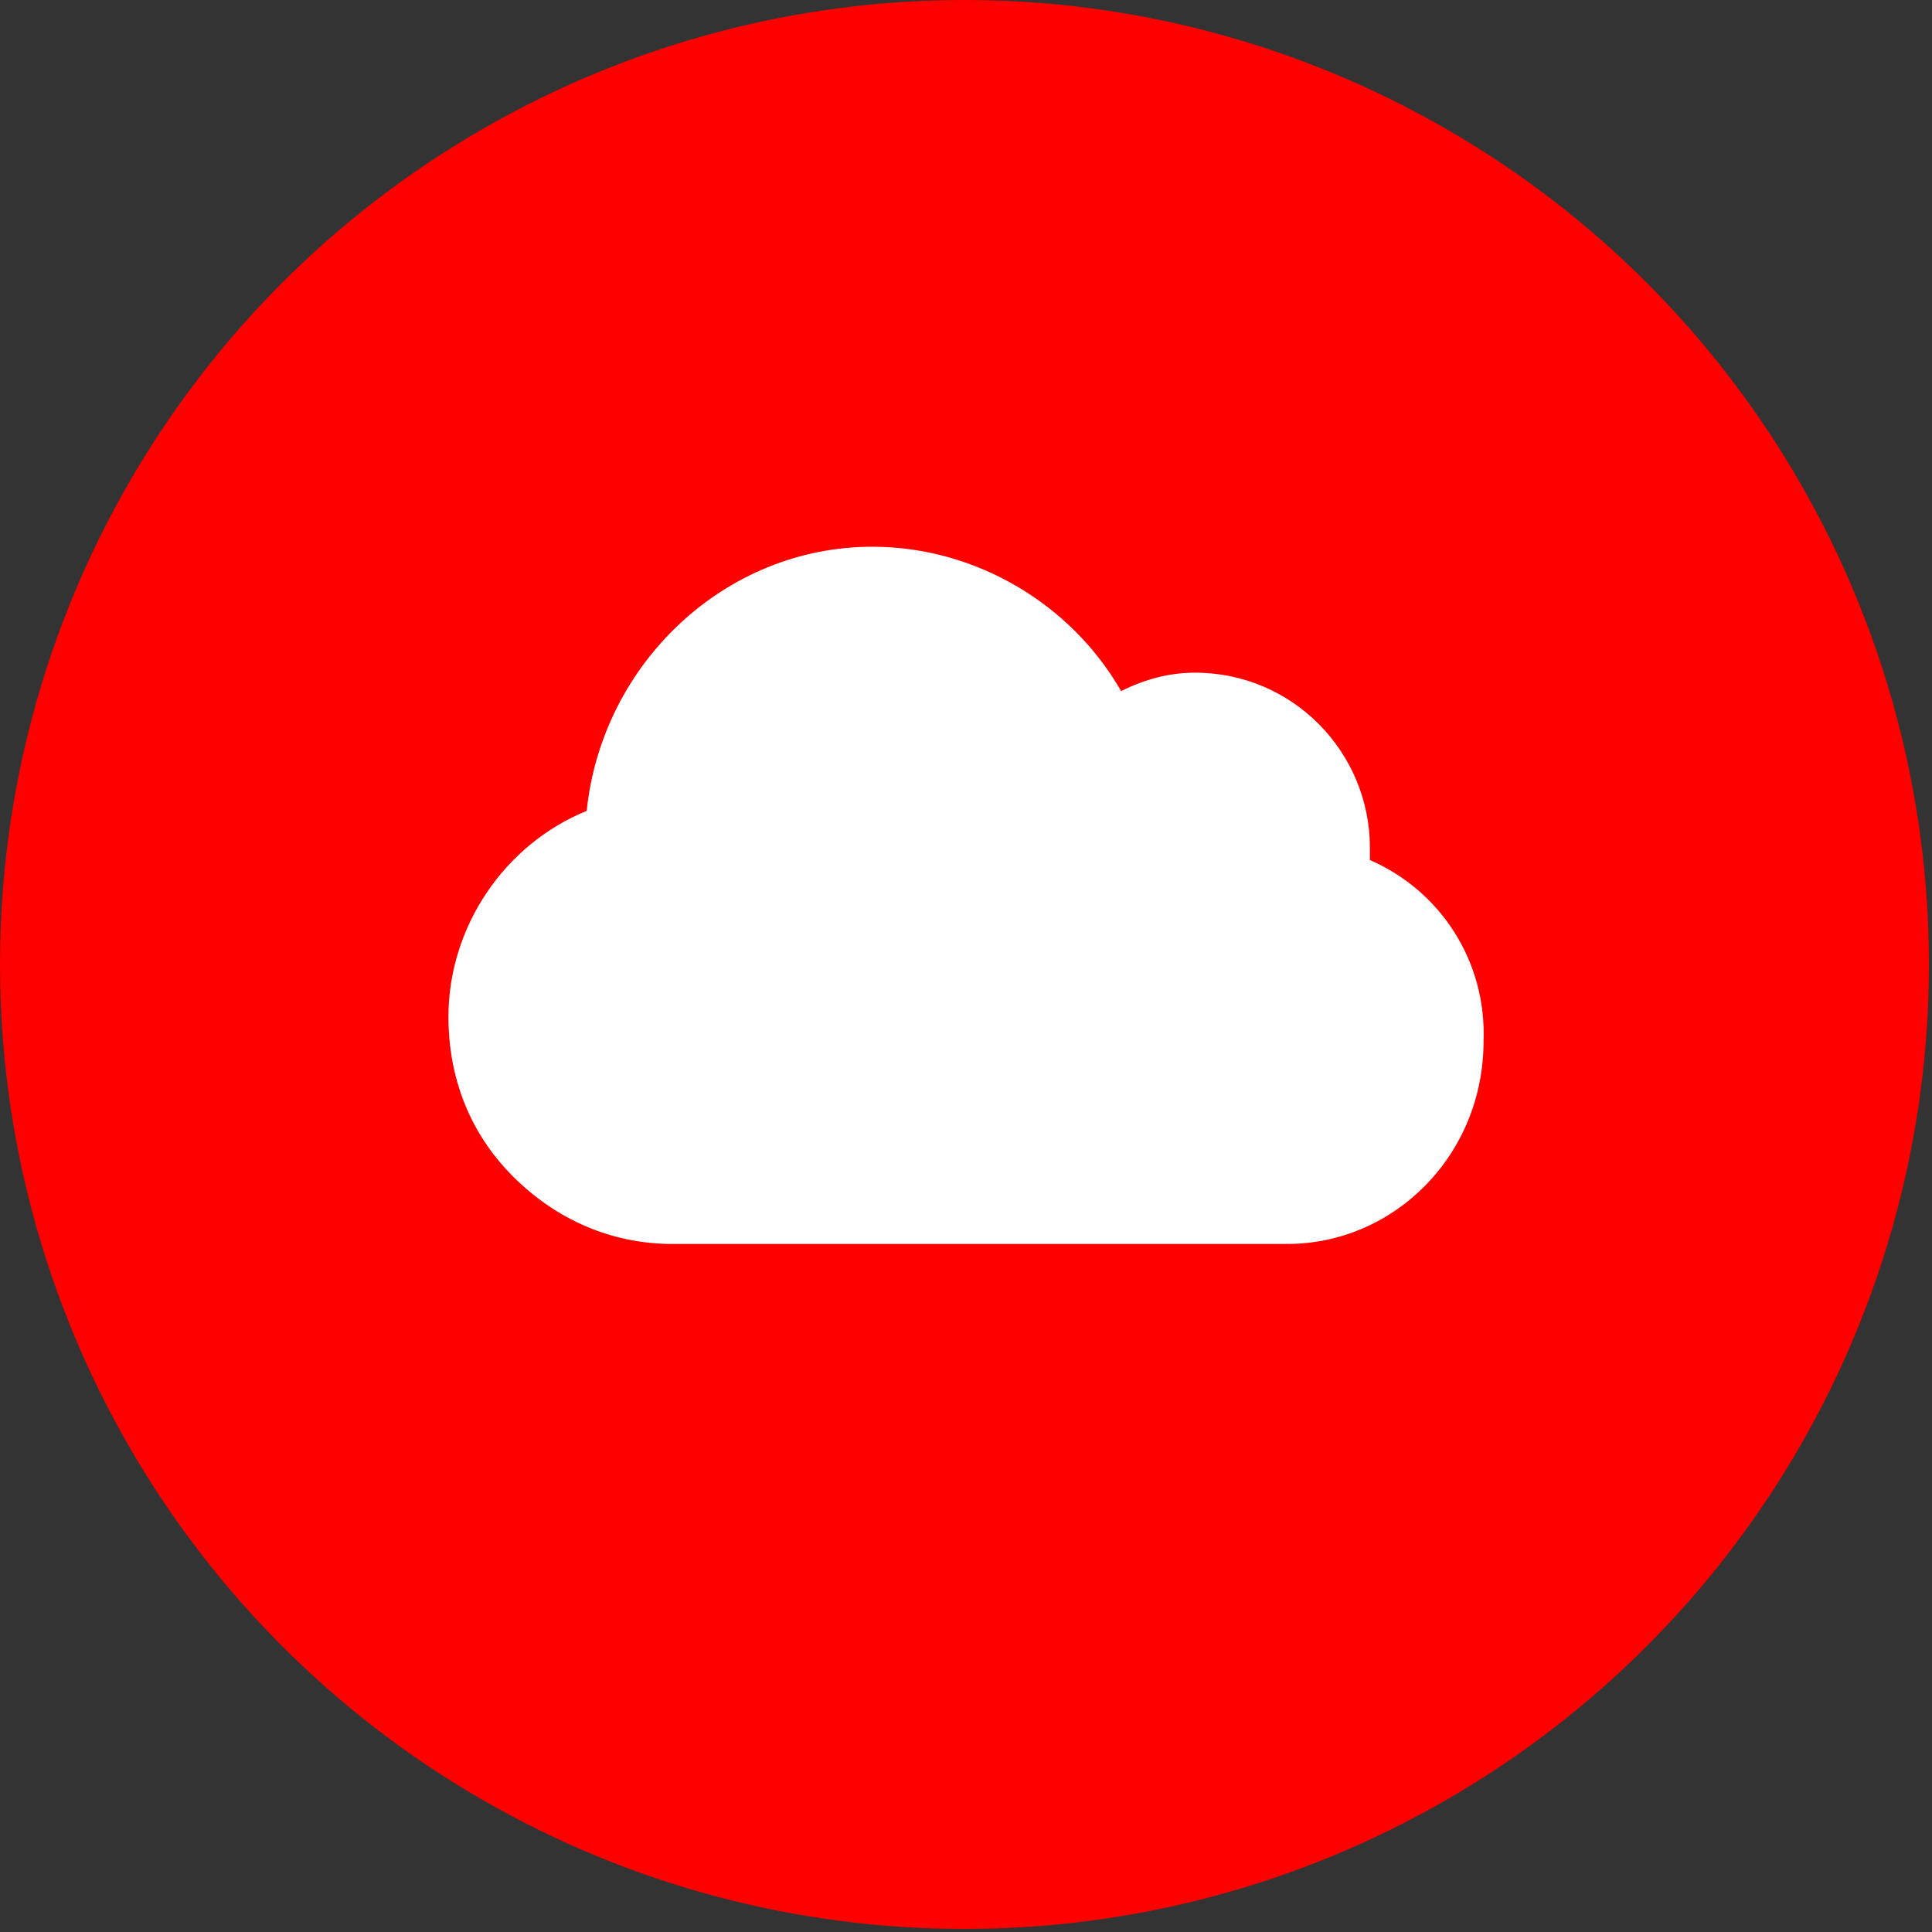
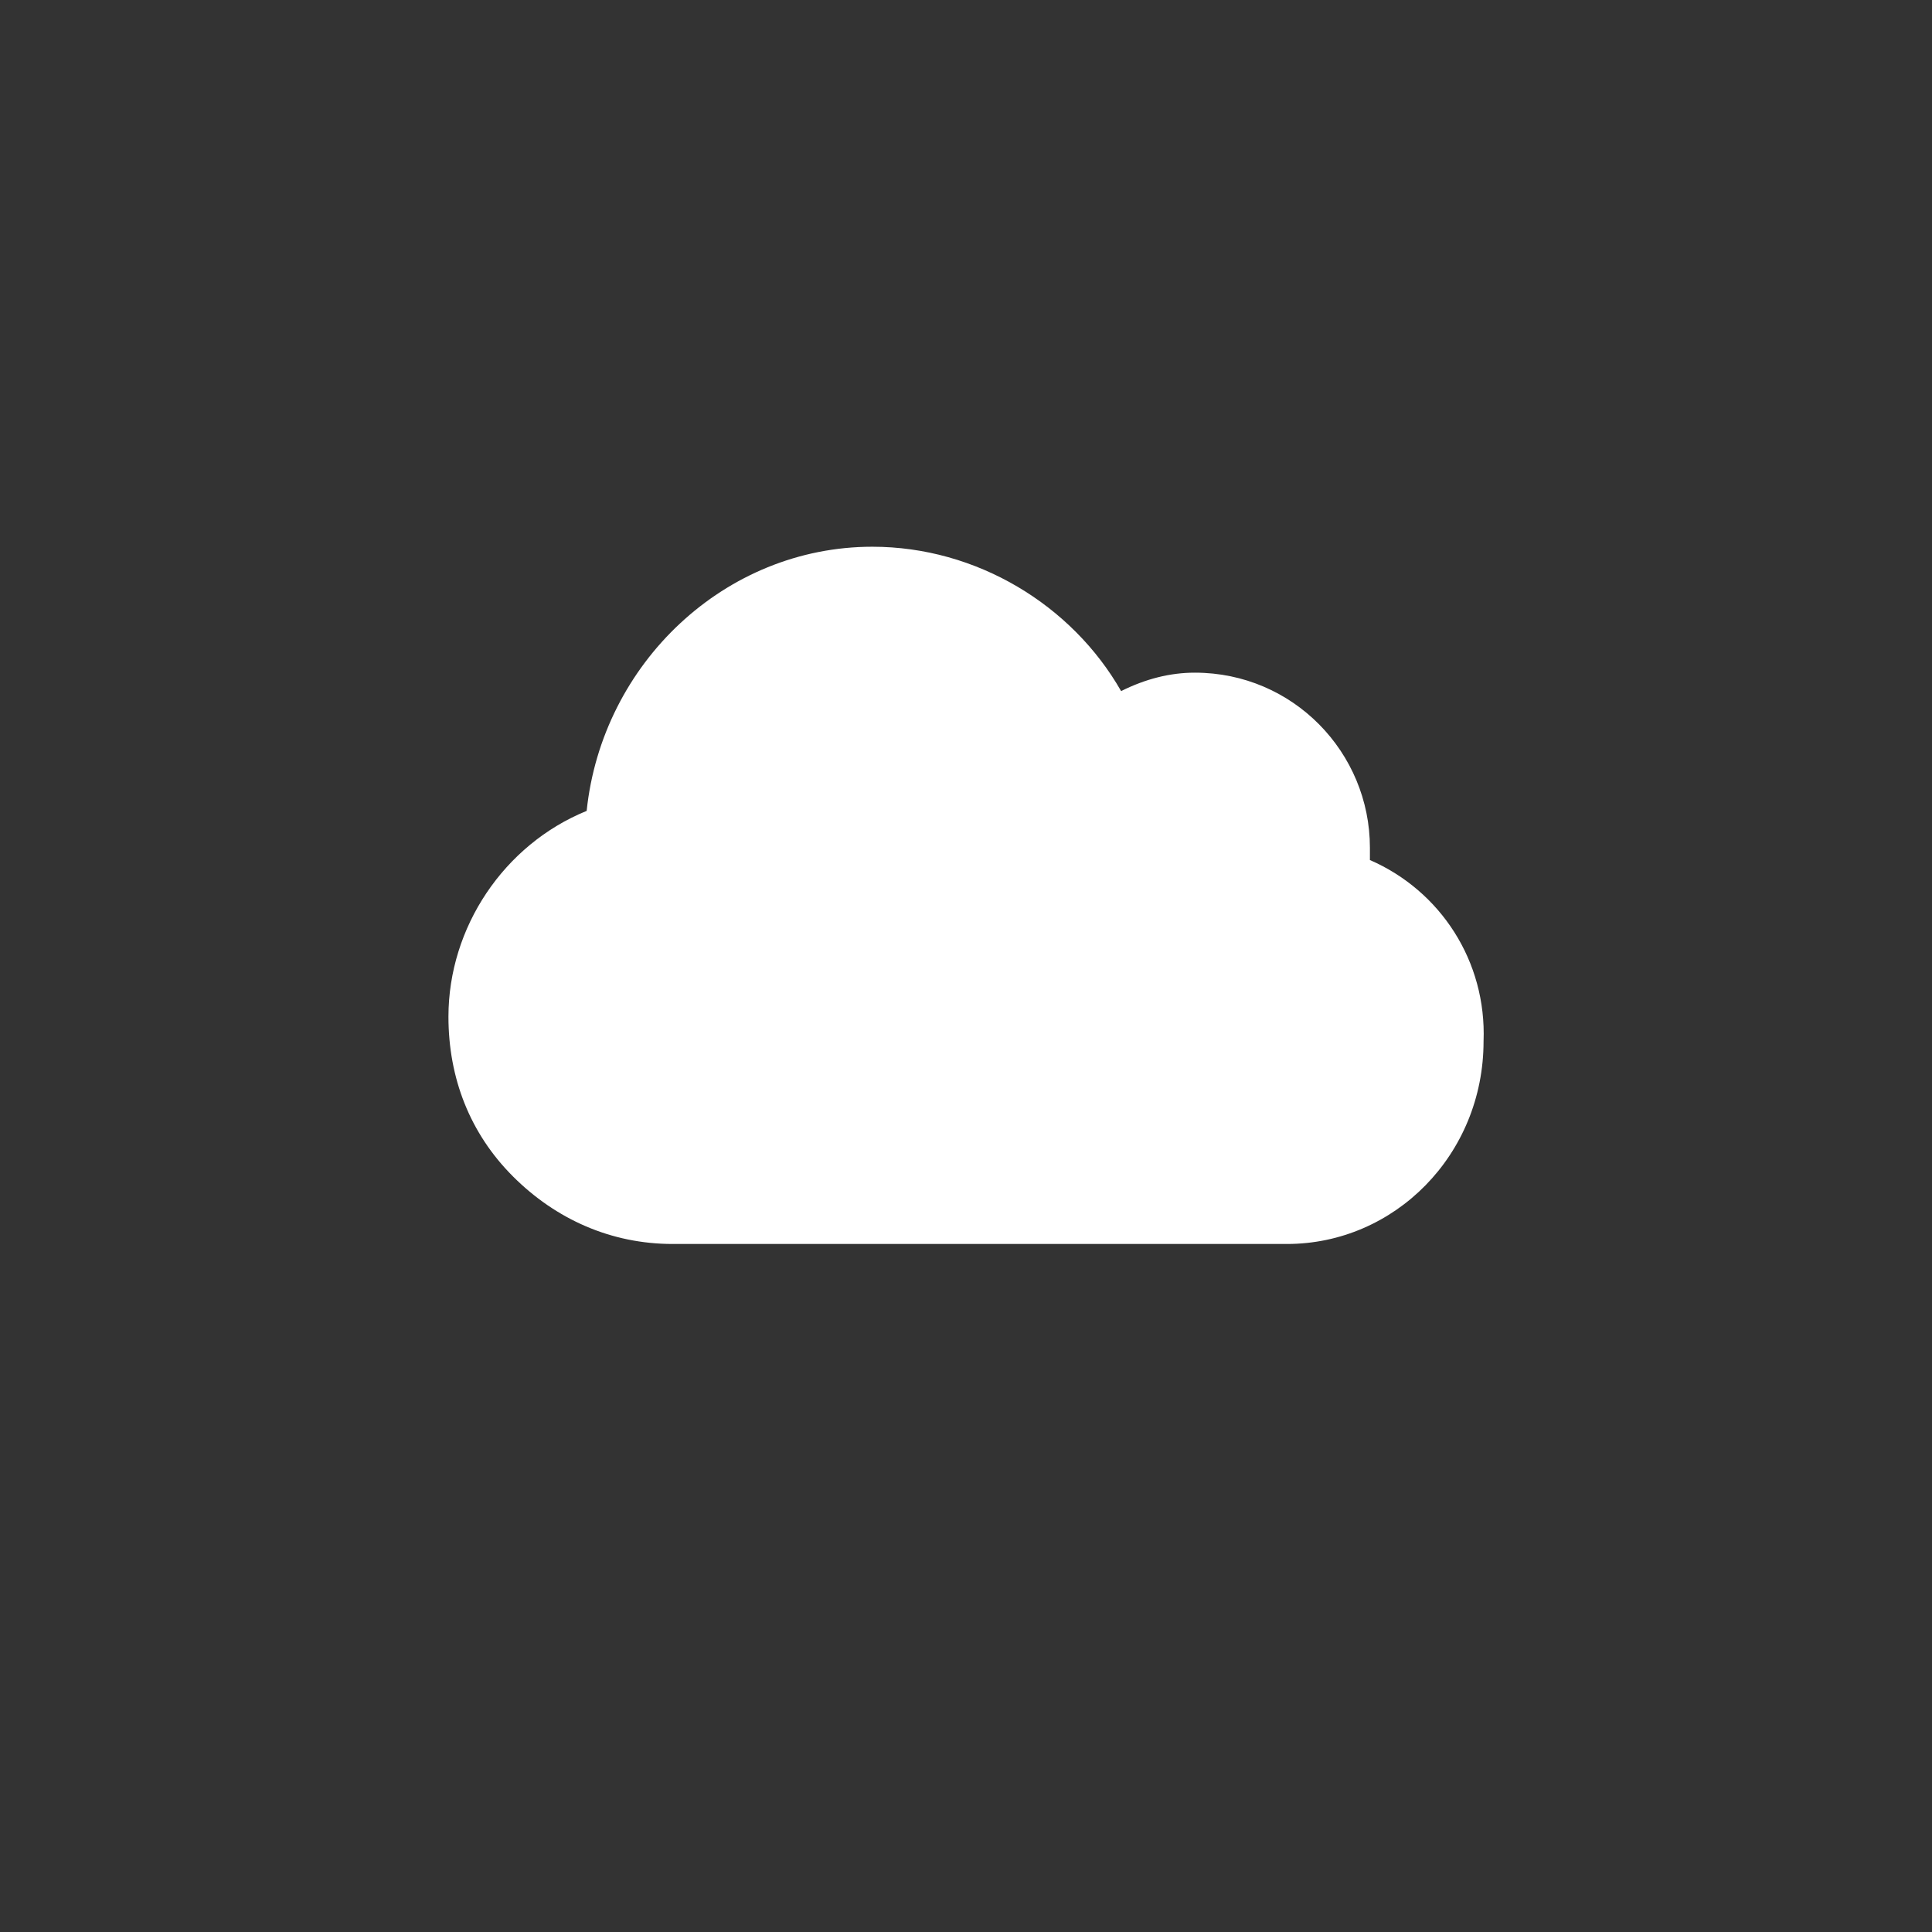
<svg xmlns="http://www.w3.org/2000/svg" x="0px" y="0px" viewBox="0 0 62.9 62.9" style="enable-background:new 0 0 62.9 62.9;" xml:space="preserve">
  <rect x="0" y="0" width="62.9" height="62.9" fill="#333333" stroke="none" />
  <style type="text/css"> .st0{display:none;} .st1{display:inline;opacity:0.5;} .st2{display:inline;fill:none;stroke:#1E1E1C;stroke-width:0.25;stroke-miterlimit:10;} .st3{fill:none;stroke:#1D1D1B;stroke-width:0.25;stroke-miterlimit:10;} .st4{fill:#FFFFFF;stroke:#1E1E1C;stroke-width:0.5;stroke-miterlimit:10;} .st5{fill-rule:evenodd;clip-rule:evenodd;fill:#FFFFFF;stroke:#1E1E1C;stroke-width:0.25;stroke-miterlimit:10;} .st6{fill:none;stroke:#1E1E1C;stroke-width:0.25;stroke-miterlimit:10;} .st7{fill:#FFFFFF;stroke:#1E1E1C;stroke-width:0.25;stroke-miterlimit:10;} .st8{fill:none;stroke:#1E1E1C;stroke-width:0.5;stroke-miterlimit:10;} .st9{fill:none;stroke:#1E1E1C;stroke-width:0.25;stroke-linecap:round;stroke-linejoin:round;stroke-miterlimit:10;} .st10{fill:#FFFFFF;stroke:#1E1E1C;stroke-width:0.25;stroke-linecap:round;stroke-linejoin:round;stroke-miterlimit:10;} .st11{fill:none;stroke:#1E1E1C;stroke-width:0.5;stroke-linecap:round;stroke-linejoin:round;stroke-miterlimit:10;} .st12{fill:#FFFFFF;stroke:#1E1E1C;stroke-width:0.5;stroke-linecap:round;stroke-linejoin:round;stroke-miterlimit:10;} .st13{fill:#FFFFFF;} .st14{fill:#E31018;stroke:#1E1E1C;stroke-width:0.5;stroke-miterlimit:10;} .st15{fill:#1E1E1C;} .st16{fill:#E20617;} .st17{clip-path:url(#SVGID_00000077316629777392989690000002362907981476245650_);fill:#FFFFFF;} .st18{clip-path:url(#SVGID_00000031192793852839274330000000207570009728420019_);fill:#E20617;} .st19{clip-path:url(#SVGID_00000031192793852839274330000000207570009728420019_);fill:#FFFFFF;} .st20{fill:#FFFFFF;stroke:#E20613;stroke-miterlimit:10;} .st21{fill:#E20613;} .st22{fill:#040216;} .st23{fill:#494954;} .st24{opacity:0.5;fill:url(#SVGID_00000042721177745287854020000010418377525381617572_);} .st25{fill:#323238;} .st26{fill:url(#SVGID_00000021842087540069963820000017679690540954225820_);} .st27{opacity:0.5;fill:#111016;} .st28{fill:#6B6B6B;} .st29{opacity:0.5;fill:url(#SVGID_00000179630304436175365810000016689441331337961863_);} .st30{fill:url(#SVGID_00000070833127850882325290000001087777531677930160_);} .st31{fill:url(#SVGID_00000048502136461553674610000005339172929679751552_);} .st32{fill:url(#SVGID_00000170989952383982714790000016101406026195699360_);} .st33{fill:url(#SVGID_00000111166316087968249650000012858324686698230146_);} .st34{fill:url(#SVGID_00000016055747872913193270000006147286510140367240_);} .st35{fill:url(#SVGID_00000014624841862412005390000011817525224108151938_);} .st36{fill:url(#SVGID_00000000192416717756851080000012682322203616746678_);} .st37{fill:url(#SVGID_00000007400875024631653080000010205695336919005611_);} .st38{fill:url(#SVGID_00000116915319703405313200000014948002528093503914_);} .st39{fill:#DCF4F4;} .st40{fill:#2B2B38;} .st41{fill:#B3B1BE;} .st42{fill:#5FBA00;} .st43{fill:url(#SVGID_00000024001928021826795300000010335930697370133636_);} .st44{fill:#323236;} .st45{fill:url(#SVGID_00000078027501052019707280000015374907722826459062_);} .st46{fill:url(#SVGID_00000003086433353541074500000008750636638409433516_);} .st47{fill:url(#SVGID_00000033362993713141068940000004313850626967762083_);} .st48{fill:url(#SVGID_00000055692379339859854350000002928997384946034050_);} .st49{fill:url(#SVGID_00000017479796767112486610000015469108619653064361_);} .st50{fill:url(#SVGID_00000074435405500333063400000009236766778027772292_);} .st51{fill:url(#SVGID_00000097479747259844618650000015981193897999307951_);} .st52{fill:url(#SVGID_00000065039495362664414050000005624928476963936183_);} .st53{fill:url(#SVGID_00000082349809656915639680000015633975168513397639_);} .st54{fill:url(#SVGID_00000172416787816191061990000006213162984448986040_);} .st55{fill:#B2B2B2;} .st56{fill:url(#SVGID_00000152949242852578054550000007699192161323850890_);} .st57{fill:url(#SVGID_00000046338285148036898390000009582308055161523357_);} .st58{fill:url(#SVGID_00000037653197748771719150000003322515959043230133_);} .st59{fill:#9EA5A5;} .st60{fill:url(#SVGID_00000165938636122799751650000007358687311754630832_);} .st61{fill:url(#SVGID_00000117647476810390390650000001762551654691562112_);} .st62{fill:#7280CD;} .st63{opacity:0.5;fill:#7280CD;} .st64{fill:url(#SVGID_00000003091394759898176260000015508731532162898584_);} .st65{fill:url(#SVGID_00000093861065460427925610000014895527840575207860_);} .st66{fill:url(#SVGID_00000182491160519076120200000000828893417525855636_);} .st67{fill:url(#SVGID_00000152224148747262499810000007138157936070844301_);} .st68{fill:#002E89;} .st69{fill:url(#SVGID_00000098180611501494983360000004910543188534332078_);} .st70{opacity:0.5;fill:#100859;} .st71{fill:url(#SVGID_00000049902624288291694240000008335076618613727676_);} .st72{fill:url(#SVGID_00000139982822507785036080000001329725355697551268_);} .st73{fill:#1764FF;} .st74{fill:url(#SVGID_00000032630075352165291170000001209416271187674556_);} .st75{fill:url(#SVGID_00000114758247884033761200000001573967625503398066_);} .st76{fill:url(#SVGID_00000033358636307660501910000012636276342885245625_);} .st77{fill:url(#SVGID_00000106119888930700823580000002173507854665091752_);} .st78{fill:url(#SVGID_00000145050347200831955960000008606465272849493947_);} .st79{fill:url(#SVGID_00000000186712917496632160000005602943929565265560_);} .st80{fill:url(#SVGID_00000092413967516606351630000006385348694443957438_);} .st81{fill:url(#SVGID_00000132795353574257331270000004575251961943746969_);} .st82{fill:url(#SVGID_00000136380533980027829240000004285571167834386057_);} .st83{fill:url(#SVGID_00000098915578029550880350000008610521360242152363_);} .st84{fill:url(#SVGID_00000148621244743708619810000010646437588383843519_);} .st85{fill:url(#SVGID_00000133492046845838266370000008536891552514577061_);} .st86{opacity:0.5;fill:url(#SVGID_00000160165199191418759000000006353322053197947028_);} .st87{fill:url(#SVGID_00000173140393045075642100000017694446333715680390_);} .st88{fill:url(#SVGID_00000061460183744147568370000016353615948336925360_);} .st89{fill:url(#SVGID_00000155868472399821035670000014499908667972207515_);} .st90{fill:url(#SVGID_00000099652793089539427150000002257911221853717662_);} .st91{fill:url(#SVGID_00000086653562237743882130000017530886682383986601_);} .st92{fill:url(#SVGID_00000098927610308323142940000015239236047814749086_);} .st93{fill:url(#SVGID_00000162312366135735793840000005577395009422174639_);} .st94{fill:url(#SVGID_00000112618826325628495730000013864838279987639202_);} .st95{fill:url(#SVGID_00000062162995105486810090000006906434037975769738_);} .st96{fill:url(#SVGID_00000071551950954964090130000013395851015515713966_);} .st97{fill:url(#SVGID_00000144314952248193389870000012291063484227324815_);} .st98{fill:url(#SVGID_00000121963626597479591320000011951485765582480318_);} .st99{fill:url(#SVGID_00000095329200895045316650000009096672054196157852_);} .st100{fill:url(#SVGID_00000093152495614780722820000004512631503225249442_);} .st101{fill:url(#SVGID_00000117640585899883609180000016305098500906275218_);} .st102{fill:url(#SVGID_00000149380108375190760290000001225321584980875429_);} .st103{fill:url(#SVGID_00000061436218217673847570000007328755430239395513_);} .st104{fill:url(#SVGID_00000147202914812516650350000011075909330167567286_);} .st105{fill:url(#SVGID_00000090271941981987337380000011827144868675318961_);} .st106{fill:url(#SVGID_00000016040688481210298230000017390603382529117833_);} .st107{fill:url(#SVGID_00000014610908247389907140000004299499591012485260_);} .st108{fill:url(#SVGID_00000039812181573186633260000005176889450465105573_);} .st109{fill:url(#SVGID_00000052791301165304628300000005841242682438730405_);} .st110{fill:url(#SVGID_00000052823863664566105610000009842095780717165965_);} .st111{fill:url(#SVGID_00000078014061947949225910000017646471415497930664_);} .st112{fill:url(#SVGID_00000179604347026879232960000011695539696919711164_);} .st113{fill:url(#SVGID_00000084520932506273000530000001911443000415014809_);} .st114{fill:url(#SVGID_00000040552629844418107780000005127576714132237184_);} .st115{fill:url(#SVGID_00000104673776452971574450000006930971403715188656_);} .st116{fill:url(#SVGID_00000085220987524193243560000012126251467349296036_);} .st117{fill:url(#SVGID_00000127737339249706437810000012278092570854121150_);} .st118{fill:url(#SVGID_00000029043991492593323160000006055552433260595604_);} .st119{fill:url(#SVGID_00000000907315835595073940000017615445899879646138_);} .st120{fill:url(#SVGID_00000143577947109425735020000005984864675804893590_);} .st121{fill:url(#SVGID_00000163054493594444547500000008885965023779684279_);} .st122{fill:url(#SVGID_00000000901753130493313800000008103861833473657013_);} .st123{fill:url(#SVGID_00000117642863700375587130000004256838662261236131_);} .st124{fill:url(#SVGID_00000158007879491687323580000004584502372008653214_);} .st125{fill:url(#SVGID_00000089553044508030197750000005770320572825798831_);} .st126{fill:url(#SVGID_00000166650703543263397800000013007990194220808589_);} .st127{fill:url(#SVGID_00000152946605122635586040000012411524911368444337_);} .st128{fill:url(#SVGID_00000050637645567069843540000000854480877773689007_);} .st129{fill:url(#SVGID_00000008112029422897087590000018245069979206512535_);} .st130{fill:url(#SVGID_00000009561191192845270170000003865183166032744620_);} .st131{opacity:0.5;fill:url(#SVGID_00000128457074286564957970000012488057166316267957_);} .st132{fill:url(#SVGID_00000093885264798034822340000017580527635653773447_);} .st133{fill:url(#SVGID_00000091016097576407891730000001567560952266412217_);} .st134{fill:url(#SVGID_00000047777054673673894740000011857111163570282673_);} .st135{fill:url(#SVGID_00000138572690164289459440000009770993679519056804_);} .st136{fill:url(#SVGID_00000101814997941378919990000017414232145125758608_);} .st137{fill:url(#SVGID_00000172413947265352094970000015736498246718109619_);} .st138{fill:url(#SVGID_00000092443672856966568340000003257303602417130639_);} .st139{fill:url(#SVGID_00000128467823940219495590000018130116788742487187_);} .st140{fill:url(#SVGID_00000005989535766267903110000002436202971381509308_);} .st141{fill:url(#SVGID_00000065072550558417505830000011817966866891131823_);} .st142{fill:url(#SVGID_00000013171864611757056080000004519627057903183232_);} .st143{fill:url(#SVGID_00000021090310001262449660000016691746797580536462_);} .st144{fill:url(#SVGID_00000150074118554353344290000012162788699214925184_);} .st145{fill:url(#SVGID_00000013905494171401664630000006178384894827719614_);} .st146{fill:url(#SVGID_00000127002118278233358160000001683498387231952561_);} .st147{fill:url(#SVGID_00000065052758073502378080000010202246957423321774_);} .st148{fill:url(#SVGID_00000094578970287841115900000006829268380407473292_);} .st149{fill:url(#SVGID_00000052823742863664573920000009956515317788832161_);} .st150{fill:url(#SVGID_00000013194696086731505380000009055156191567137165_);} .st151{fill:url(#SVGID_00000046318136366321574390000012522437803552881817_);} .st152{fill:url(#SVGID_00000095299609707646005340000016658715120512664713_);} .st153{fill:url(#SVGID_00000048499439929654200230000014779435658642203298_);} .st154{fill:url(#SVGID_00000155826271807170856210000012664062972271270577_);} .st155{fill:url(#SVGID_00000070801541929268691440000018119669500273208224_);} .st156{fill:url(#SVGID_00000118387232751925130970000006153372595170293419_);} .st157{fill:url(#SVGID_00000036952902116710856560000003867170148746227643_);} .st158{fill:url(#SVGID_00000098191337533662799550000010319557754313399989_);} .st159{fill:url(#SVGID_00000119085622201993653570000014696446091337292203_);} .st160{fill:url(#SVGID_00000085248339493244769240000010741543157014725556_);} .st161{fill:url(#SVGID_00000163752104270690384610000002159744521593463219_);} .st162{fill:url(#SVGID_00000137132661642598240350000002033839334557010596_);} .st163{fill:url(#SVGID_00000089572691825199167380000003720298707089854853_);} .st164{fill:url(#SVGID_00000067231186859449437790000009454244075176413606_);} .st165{fill:url(#SVGID_00000062876294860736986040000010851118477161933212_);} .st166{fill:url(#SVGID_00000087372925484642066700000000793118830596506554_);} .st167{fill:url(#SVGID_00000161629366012031460190000004256158726861949584_);} .st168{fill:url(#SVGID_00000100360642414318491430000009244924799716015766_);} .st169{fill:url(#SVGID_00000133500629495315248800000015565464764956064925_);} .st170{fill:url(#SVGID_00000175302266665135413340000016852882386011923114_);} .st171{fill:url(#SVGID_00000066513135135324400940000013743001421433563015_);} .st172{fill:url(#SVGID_00000082362841995915019370000013816219426066661544_);} .st173{fill:url(#SVGID_00000021824198708547472170000007451859435157801612_);} .st174{fill:url(#SVGID_00000170240958964514057580000004664282007114003627_);} .st175{fill:url(#SVGID_00000121983189368175816920000018229965997777786295_);} .st176{opacity:0.5;fill:url(#SVGID_00000085252572997559327410000011268594841631385516_);} .st177{fill:url(#SVGID_00000147220805519639268120000001972715188853427592_);} .st178{fill:url(#SVGID_00000081622284492963132880000006410242644596603794_);} .st179{fill:url(#SVGID_00000047774602294079360970000017763342811750687927_);} .st180{fill:url(#SVGID_00000062871332349966347550000017862139117012395407_);} .st181{fill:url(#SVGID_00000050651141773819232890000000392867073801604997_);} .st182{fill:url(#SVGID_00000114057847543656529820000017020834387078988682_);} .st183{fill:url(#SVGID_00000087375497087770671980000006943209230886549687_);} .st184{fill:url(#SVGID_00000103983315778584386520000011154107236754511777_);} .st185{fill:url(#SVGID_00000023280296802318705640000003385648994010023064_);} .st186{fill:url(#SVGID_00000068675939946696747890000011431000434270551687_);} .st187{fill:url(#SVGID_00000060004959310405046540000015716769276761449121_);} .st188{fill:url(#SVGID_00000117652433125493178980000016290612880545580438_);} .st189{fill:url(#SVGID_00000076568754428141188700000004147241785247762826_);} .st190{fill:url(#SVGID_00000145048448104677137490000000200420640302466434_);} .st191{fill:url(#SVGID_00000116237337007029219350000018059732834904435382_);} .st192{fill:url(#SVGID_00000142858362579433246090000002437059139407907728_);} .st193{fill:url(#SVGID_00000094598768524424734570000010075234447240053634_);} .st194{fill:url(#SVGID_00000049186364309755672930000008039915301782547115_);} .st195{fill:url(#SVGID_00000052805508485211543430000014729842375229525921_);} .st196{fill:url(#SVGID_00000103234827371550739100000018146115840322728879_);} .st197{fill:url(#SVGID_00000153700767143329753850000005841619730381254545_);} .st198{fill:url(#SVGID_00000103230446364430843690000000154570377574332053_);} .st199{fill:url(#SVGID_00000119087190482808861520000008925690644806068108_);} .st200{fill:url(#SVGID_00000154409575381537330410000016669926856725859732_);} .st201{fill:url(#SVGID_00000119840301888219328440000003706189105192369798_);} .st202{fill:url(#SVGID_00000021083665373407595070000007658331842102344107_);} .st203{fill:url(#SVGID_00000061440019250486926530000012475567658025549986_);} .st204{fill:url(#SVGID_00000014634013949079174020000016576758024901395598_);} .st205{fill:url(#SVGID_00000027591454093750282450000002183995409622386338_);} .st206{fill:url(#SVGID_00000137097646854489171760000004737412831250417816_);} .st207{fill:url(#SVGID_00000137846539568492358040000008268573331949185165_);} .st208{fill:url(#SVGID_00000029031554856268755570000011557863441445502848_);} .st209{fill:url(#SVGID_00000113319980653037107760000011183103822630372248_);} .st210{fill:url(#SVGID_00000098923004451093880870000010101685719498302083_);} .st211{fill:url(#SVGID_00000093883891469628095350000018116088314663015301_);} .st212{fill:url(#SVGID_00000083073129951808060220000017398349947110113409_);} .st213{fill:url(#SVGID_00000089560131906293813980000002826927397346656173_);} .st214{fill:url(#SVGID_00000052815225139762667690000007223590533589367734_);} .st215{fill:url(#SVGID_00000098941541824202001530000014021253620496667565_);} .st216{fill:url(#SVGID_00000010288355280670360990000003134178591968050050_);} .st217{fill:url(#SVGID_00000161632447162187794200000012703624750430319036_);} .st218{fill:url(#SVGID_00000149350029135427854340000003030379623121592477_);} .st219{fill:url(#SVGID_00000077315261146965848670000002922788488509289644_);} .st220{fill:url(#SVGID_00000054955819896746472140000005455278763154448520_);} .st221{opacity:0.5;fill:url(#SVGID_00000134933891024561755050000017686707010701847200_);} .st222{fill:url(#SVGID_00000093890387650870348430000005889243401457499571_);} .st223{fill:url(#SVGID_00000060007646163568813530000015462503738114408352_);} .st224{fill:url(#SVGID_00000022556447678761595030000014114649342560774316_);} .st225{fill:url(#SVGID_00000013161857726081384190000015100765968885389699_);} .st226{fill:url(#SVGID_00000148639640737988010430000015006811594256630686_);} .st227{fill:url(#SVGID_00000050648193351998242720000003258126895033455502_);} .st228{fill:url(#SVGID_00000130617857010665320270000008067220706589048208_);} .st229{fill:url(#SVGID_00000176017690919553626190000015596452950447820941_);} .st230{fill:url(#SVGID_00000054244254109310955140000000911549342472768150_);} .st231{fill:url(#SVGID_00000056414049066176436970000009373898362423419054_);} .st232{fill:url(#SVGID_00000121256544695497969220000008792155032760479910_);} .st233{fill:url(#SVGID_00000022520300198318056260000006559681197586119561_);} .st234{fill:url(#SVGID_00000095334082265097606050000003849620223625730180_);} .st235{fill:url(#SVGID_00000089576594595981220870000016284547397733789081_);} .st236{fill:url(#SVGID_00000133528494756190687400000004149038849167688336_);} .st237{fill:url(#SVGID_00000090276511423893453990000008229607512537819276_);} .st238{fill:url(#SVGID_00000067195586814502539960000016153636768802811031_);} .st239{fill:url(#SVGID_00000109018930049730911920000009069263846622721981_);} .st240{fill:url(#SVGID_00000150081433249091653770000015204627605243152038_);} .st241{fill:url(#SVGID_00000069379300594655849080000016474583801223822733_);} .st242{fill:url(#SVGID_00000034050326992320259310000007907298609134789264_);} .st243{fill:url(#SVGID_00000119093614430946391930000010496496425598400138_);} .st244{fill:url(#SVGID_00000158729447522892336970000012438911903615857548_);} .st245{fill:url(#SVGID_00000049199340358289731810000002330877594168426926_);} .st246{fill:url(#SVGID_00000124879719719435174910000012815205865529591720_);} .st247{fill:url(#SVGID_00000094596494927281082990000008084645828558762378_);} .st248{fill:url(#SVGID_00000132069307027512663730000015493573653532436630_);} .st249{fill:url(#SVGID_00000021088360051116746420000007162874274178612150_);} .st250{fill:url(#SVGID_00000106149067502221909870000000443070910051426233_);} .st251{fill:url(#SVGID_00000001632681440948505050000004556034728756149126_);} .st252{fill:url(#SVGID_00000172416030140370680320000007616522150449523612_);} .st253{fill:url(#SVGID_00000000187541932017829210000004323817544285288383_);} .st254{fill:url(#SVGID_00000178205424049686674090000004550490998184522409_);} .st255{fill:url(#SVGID_00000181800170652399910560000003097213736448332432_);} .st256{fill:url(#SVGID_00000056407683492191211050000001722419671662910384_);} .st257{fill:url(#SVGID_00000150799316063707855020000009374265353597371009_);} .st258{fill:url(#SVGID_00000000937950271341508770000013634609836557947532_);} .st259{fill:url(#SVGID_00000137847956921465695450000013616153874959217339_);} .st260{fill:url(#SVGID_00000104664753636069087820000012555065022913054086_);} .st261{fill:url(#SVGID_00000064331766016527090910000016345530568191206570_);} .st262{fill:url(#SVGID_00000122682743695267225260000010597957073891024286_);} .st263{fill:url(#SVGID_00000172426955835582304010000013501974610328723111_);} .st264{fill:url(#SVGID_00000051346235057666795940000011081507018071216512_);} .st265{fill:url(#SVGID_00000134959344529226934140000016590218148436596146_);} .st266{opacity:0.5;fill:url(#SVGID_00000026876745552986108280000009119955808922004637_);} .st267{fill:url(#SVGID_00000173883307400266217030000002765280540000121505_);} .st268{fill:url(#SVGID_00000163778282123108529160000006592911476245164216_);} .st269{fill:url(#SVGID_00000009584393666821906030000007404333601884740759_);} .st270{fill:url(#SVGID_00000042717818679918663640000015471356951491484046_);} .st271{fill:url(#SVGID_00000124140088362047238100000011921216924042461326_);} .st272{fill:url(#SVGID_00000182503000621250286360000011831018736891643013_);} .st273{fill:url(#SVGID_00000119806021762991279870000012587045372226389426_);} .st274{fill:url(#SVGID_00000084523018029326144080000010546525705535387281_);} .st275{fill:url(#SVGID_00000164471650702977700900000003489104307238330269_);} .st276{fill:url(#SVGID_00000180362086604901455320000010706555923065896069_);} .st277{fill:url(#SVGID_00000139984400023044650600000005913226549720844716_);} .st278{fill:url(#SVGID_00000170986780595326369410000005930010932319624865_);} .st279{fill:url(#SVGID_00000034783516389095594490000004198643980163656107_);} .st280{fill:url(#SVGID_00000178919359755447733650000010688372691010402960_);} .st281{fill:url(#SVGID_00000062912190048550502290000006595013446157318564_);} .st282{fill:url(#SVGID_00000116939917839361299910000014894722227793777058_);} .st283{fill:url(#SVGID_00000181073411486020333110000010156914578700630432_);} .st284{fill:url(#SVGID_00000088837048978552189780000015086032580766587822_);} .st285{fill:url(#SVGID_00000183949448875773343210000016380519787039487374_);} .st286{fill:url(#SVGID_00000114057645483369516920000004897479315089669025_);} .st287{fill:url(#SVGID_00000163763221156492043850000008812251054699741855_);} .st288{fill:url(#SVGID_00000165932777913925638310000005200145882016841362_);} .st289{fill:url(#SVGID_00000047751360127775485500000015193223230932528298_);} .st290{fill:url(#SVGID_00000166653662107701319520000010124476916164500612_);} .st291{fill:url(#SVGID_00000021098111504588410610000000028757272620488842_);} .st292{fill:url(#SVGID_00000031913920892524397480000013677378482762174633_);} .st293{fill:url(#SVGID_00000136382251357520871750000002315121726814264492_);} .st294{fill:url(#SVGID_00000142888640204564460560000014295668387346981801_);} .st295{fill:url(#SVGID_00000126305479312925434450000007791018675781033116_);} .st296{fill:url(#SVGID_00000099662503930830537550000013114497623104535210_);} .st297{fill:url(#SVGID_00000174565432119267245270000005767450435817589166_);} .st298{fill:url(#SVGID_00000145776892291939421700000005664572276535394996_);} .st299{fill:url(#SVGID_00000105408476460069458150000000027579687886015423_);} .st300{fill:url(#SVGID_00000024711987088577804350000009309946401279612804_);} .st301{fill:url(#SVGID_00000078016268699569548770000011981616775075690661_);} .st302{fill:url(#SVGID_00000070831834826571135420000002514449022874353812_);} .st303{fill:url(#SVGID_00000045596765880780031430000012355719682175061123_);} .st304{fill:url(#SVGID_00000138540810482385968590000014336130939566885274_);} .st305{fill:url(#SVGID_00000033371415913567371910000012345038213745055110_);} .st306{fill:url(#SVGID_00000034073491258232065300000003663882010837935013_);} .st307{fill:url(#SVGID_00000136373448034400071000000014485701981111387291_);} .st308{fill:url(#SVGID_00000099648082327246747740000001297701011208022406_);} .st309{fill:url(#SVGID_00000010310801531328792250000001226002755710746240_);} .st310{fill:url(#SVGID_00000020393528286540371610000004485854519981167252_);} .st311{opacity:0.5;fill:url(#SVGID_00000104672957348584729850000007869138005080656528_);} .st312{fill:url(#SVGID_00000106142761637247038110000010361332590298784944_);} .st313{fill:url(#SVGID_00000168831003667158223760000009931623117037758636_);} .st314{fill:url(#SVGID_00000120519723745779872270000014254635605947162038_);} .st315{fill:url(#SVGID_00000110435656615319811710000015607964420218936975_);} .st316{fill:url(#SVGID_00000041288940816706068990000007845535261666827664_);} .st317{fill:url(#SVGID_00000016757542557719905640000013064338683552721840_);} .st318{fill:url(#SVGID_00000006688635423634304890000001773458499870542985_);} .st319{fill:url(#SVGID_00000095304461299549871760000013238567419617195699_);} .st320{fill:url(#SVGID_00000116932661252504863990000007101304618761516987_);} .st321{fill:url(#SVGID_00000112618782839438263720000017396375813399037877_);} .st322{fill:url(#SVGID_00000061439633398963690850000002907556995852599736_);} .st323{fill:url(#SVGID_00000096037804973912874800000010643951781712023736_);} .st324{fill:url(#SVGID_00000139990190056181396240000000148323603503299214_);} .st325{fill:url(#SVGID_00000135686388174255723960000011926934832077071294_);} .st326{fill:url(#SVGID_00000019664642665073632440000017325257190133175453_);} .st327{fill:url(#SVGID_00000060719574518008972830000004776664535164042381_);} .st328{fill:url(#SVGID_00000029010027566309434500000008363308432516461754_);} .st329{fill:url(#SVGID_00000070107507292400149210000006510380937360824216_);} .st330{fill:url(#SVGID_00000070823234833475818420000005898131523968408981_);} .st331{fill:url(#SVGID_00000168107948937385169910000013937502214515324070_);} .st332{fill:url(#SVGID_00000010303445995032477870000009721878454798021030_);} .st333{fill:url(#SVGID_00000090994180156497042560000011346975622593657274_);} .st334{fill:url(#SVGID_00000044143838037333489060000001459741900495649679_);} .st335{fill:url(#SVGID_00000153695659402472135110000001066446954265968029_);} .st336{fill:url(#SVGID_00000087397354959786800430000000412744343607811512_);} .st337{fill:url(#SVGID_00000003070727245984775440000009272612123676560051_);} .st338{fill:url(#SVGID_00000062164136618699119630000003947347612397428884_);} .st339{fill:url(#SVGID_00000128447887652595526170000003140816600215439280_);} .st340{fill:url(#SVGID_00000130631757022670192930000013484414697337811868_);} .st341{fill:url(#SVGID_00000073691862763193204970000003530867100442017201_);} .st342{fill:url(#SVGID_00000103959499628386228130000011160023749036644260_);} .st343{fill:url(#SVGID_00000148648959423048978650000012690555181996951441_);} .st344{fill:url(#SVGID_00000114777396438735115840000005223900725756796323_);} .st345{fill:url(#SVGID_00000039820236095382240160000016085988891405901736_);} .st346{fill:url(#SVGID_00000039091591665354754790000018200742997591369639_);} .st347{fill:url(#SVGID_00000155864563121082196550000000161770973394851505_);} .st348{fill:url(#SVGID_00000008141429740500255440000013976830589846971540_);} .st349{fill:url(#SVGID_00000034077540596665880660000001258566129097843875_);} .st350{fill:url(#SVGID_00000061443058349075826030000011819154413387579816_);} .st351{fill:url(#SVGID_00000113320649490514047740000009132903974108470671_);} .st352{fill:url(#SVGID_00000039855932860267821480000014092263693024978844_);} .st353{fill:url(#SVGID_00000030474831167180233150000003248449505639056560_);} .st354{fill:url(#SVGID_00000030468702685083066660000006551216660623042233_);} .st355{fill:url(#SVGID_00000105400333968304419760000009550671451940729749_);} .st356{opacity:0.5;fill:url(#SVGID_00000124869314677624952260000000891129952479648422_);} .st357{fill:url(#SVGID_00000173850378021773070510000002763157626199011731_);} .st358{fill:url(#SVGID_00000098900489693758610460000013890423037969035421_);} .st359{fill:url(#SVGID_00000098195320067838949740000016447344521557207949_);} .st360{fill:url(#SVGID_00000171677946341650789900000008057915691331291580_);} .st361{fill:url(#SVGID_00000059278618760727069030000017377470290010349444_);} .st362{fill:url(#SVGID_00000005246261940543362600000003272606303276618157_);} .st363{fill:url(#SVGID_00000034809311570584222100000012365999092533171335_);} .st364{fill:url(#SVGID_00000151503791195251281810000018281787535067666334_);} .st365{fill:url(#SVGID_00000048492171814891092330000007694913677430341560_);} .st366{fill:url(#SVGID_00000013186891600536278330000018024354778126336915_);} .st367{fill:url(#SVGID_00000073708292793491115400000016326462941489435520_);} .st368{fill:url(#SVGID_00000013177595819978634320000005717297759337074861_);} .st369{fill:url(#SVGID_00000074429764631175370400000009223199219396392639_);} .st370{fill:url(#SVGID_00000163782256067744381610000004701947363368334765_);} .st371{fill:url(#SVGID_00000011710725599063731190000016991687575857874870_);} .st372{fill:url(#SVGID_00000066495218140715414330000011331229202589577873_);} .st373{fill:url(#SVGID_00000135690605682200996390000000806803310404307358_);} .st374{fill:url(#SVGID_00000054255915160203883500000012852960336908814211_);} .st375{fill:url(#SVGID_00000069378587098097036010000010916784887064301954_);} .st376{fill:url(#SVGID_00000167370010739730173160000008769231566751463563_);} .st377{fill:url(#SVGID_00000091015146177974886130000008896865261791014844_);} .st378{fill:url(#SVGID_00000034780842949986587830000009628079291467519407_);} .st379{fill:url(#SVGID_00000129182345599850965750000005874023416330146977_);} .st380{fill:url(#SVGID_00000030449368470747113390000014266655406207167648_);} .st381{fill:url(#SVGID_00000093167140470960291080000005714364384222844579_);} .st382{fill:url(#SVGID_00000116206703197694328670000003700799858959396512_);} .st383{fill:url(#SVGID_00000079471913731004099490000006140111549493215367_);} .st384{fill:url(#SVGID_00000168797964816208231020000010820063190851635113_);} .st385{fill:url(#SVGID_00000159462999261395967780000004172816469297459113_);} .st386{fill:url(#SVGID_00000080177765383725907070000013382201310546319490_);} .st387{fill:url(#SVGID_00000177478659045096188430000013264935982042678414_);} .st388{fill:url(#SVGID_00000132800480541825859300000008405795260791613593_);} .st389{fill:url(#SVGID_00000158719671420540120660000006861082239987288206_);} .st390{fill:url(#SVGID_00000055671571911800377850000012970090039001137320_);} .st391{fill:url(#SVGID_00000146483820944494488990000005623986071359050403_);} .st392{fill:url(#SVGID_00000152248772840068620960000012274920386863566268_);} .st393{fill:url(#SVGID_00000008143512683690088020000001939999887023121824_);} .st394{fill:url(#SVGID_00000021816157117395298290000013760712482808836761_);} .st395{fill:url(#SVGID_00000044860862715850977610000009507006044574514817_);} .st396{fill:url(#SVGID_00000129191577314384225750000011522865984297875089_);} .st397{fill:url(#SVGID_00000080196630619814126170000014844715592975340962_);} .st398{fill:url(#SVGID_00000098204822002815487840000017101291163098228380_);} .st399{fill:url(#SVGID_00000010990381977897832390000009370078197890823557_);} .st400{fill:url(#SVGID_00000070823065921945034030000000467428883965721018_);} .st401{opacity:0.5;fill:url(#SVGID_00000138569390581007276790000014515549976615594415_);} .st402{fill:url(#SVGID_00000027586354722058912300000011636021909534293139_);} .st403{fill:url(#SVGID_00000080182306730282346260000001678541102776828350_);} .st404{fill:url(#SVGID_00000180354123598541402500000015661501868671819193_);} .st405{fill:url(#SVGID_00000096750185450118635080000003574580712202620591_);} .st406{fill:url(#SVGID_00000057862175549283217780000010282237564789392569_);} .st407{fill:url(#SVGID_00000011739399661674042670000004581435906422493852_);} .st408{fill:url(#SVGID_00000175324347638399367270000004987432428250032034_);} .st409{fill:url(#SVGID_00000039829832618537518310000014732185183738670749_);} .st410{fill:url(#SVGID_00000178892229832750435970000010140097280110654898_);} .st411{fill:url(#SVGID_00000170247650853986685450000015939155942719295910_);} .st412{fill:url(#SVGID_00000148659137070929105600000016716662573281773708_);} .st413{fill:url(#SVGID_00000091734543515731525920000013277967506982329758_);} .st414{fill:url(#SVGID_00000060745397833005527310000004516198263117223067_);} .st415{fill:url(#SVGID_00000027570149219580739640000005210621139364568236_);} .st416{fill:url(#SVGID_00000026867409325908470630000004709604258738373567_);} .st417{fill:url(#SVGID_00000151503983192771705790000010449364768624983174_);} .st418{fill:url(#SVGID_00000176727995699777425180000000717293097010439846_);} .st419{fill:url(#SVGID_00000057842744848583114950000011640478545808676256_);} .st420{fill:url(#SVGID_00000116235292124817894420000001339426455382907284_);} .st421{fill:url(#SVGID_00000108297662812368726970000012272599071845267588_);} .st422{fill:url(#SVGID_00000065061516517660675010000005337197255799877250_);} .st423{fill:url(#SVGID_00000050649421804928431700000011157922900401588383_);} .st424{fill:url(#SVGID_00000003094382858761998150000010582302845942290077_);} .st425{fill:url(#SVGID_00000104671043697303253560000001082829633135140535_);} .st426{fill:url(#SVGID_00000141440522628232576760000010944647901901786044_);} .st427{fill:url(#SVGID_00000156570323628882457910000014939905165834354336_);} .st428{fill:url(#SVGID_00000157274246039367587920000004321349849722799517_);} .st429{fill:url(#SVGID_00000095312221741051286100000001766225112784226437_);} .st430{fill:url(#SVGID_00000025420822664482257210000008927815567667987601_);} .st431{fill:url(#SVGID_00000039098161803391333040000008724681252810202537_);} .st432{fill:url(#SVGID_00000086662732097556458630000018113029538854911422_);} .st433{fill:url(#SVGID_00000139291284767681150130000012876559011388611254_);} .st434{fill:url(#SVGID_00000066474103631448230100000009031661171858302881_);} .st435{fill:url(#SVGID_00000001626170974156880130000004944275388479113642_);} .st436{fill:url(#SVGID_00000017503305600419999180000004146419783525116859_);} .st437{fill:url(#SVGID_00000075161484802261896780000017609815605219084720_);} .st438{fill:url(#SVGID_00000085951061039028678470000014215419793535458989_);} .st439{fill:url(#SVGID_00000067939835604329394720000013741057545684939146_);} .st440{fill:url(#SVGID_00000110460562265763416290000001428967080372618942_);} .st441{fill:url(#SVGID_00000062892300979235688420000009777633617195212422_);} .st442{fill:url(#SVGID_00000142877418222160355850000003335648768322353596_);} .st443{fill:url(#SVGID_00000101817463426473220450000000945929053386704054_);} .st444{fill:url(#SVGID_00000139276149921502167520000002441852647091256476_);} .st445{fill:url(#SVGID_00000090979454799313698470000016624160082273761979_);} .st446{opacity:0.5;fill:url(#SVGID_00000016066869504135732320000003365552281073097144_);} .st447{fill:url(#SVGID_00000159428309382558926340000004196790082753748108_);} .st448{fill:url(#SVGID_00000068674487338101666450000005701325691542513037_);} .st449{fill:url(#SVGID_00000028311390620540162520000016672882476623225226_);} .st450{fill:url(#SVGID_00000035497959425012077430000000671992736571738262_);} .st451{fill:url(#SVGID_00000041996251850391964180000005126258475084276615_);} .st452{fill:url(#SVGID_00000163033272536455299460000000070179308373884858_);} .st453{fill:url(#SVGID_00000170967584381262952160000001278239967677542328_);} .st454{fill:url(#SVGID_00000095315162431664706330000018435677399957503898_);} .st455{fill:url(#SVGID_00000021822810165492962590000001795312803947244197_);} .st456{fill:url(#SVGID_00000059301570913045840060000007634729804736238730_);} .st457{fill:url(#SVGID_00000007408558230480631620000011024104053389716670_);} .st458{fill:url(#SVGID_00000183936244938958367830000007418690800952695180_);} .st459{fill:url(#SVGID_00000016760260122815720750000005454484083311099777_);} .st460{fill:url(#SVGID_00000139282795137472915790000001048049513785555384_);} .st461{fill:url(#SVGID_00000030454777186372014260000005620491873133597570_);} .st462{fill:url(#SVGID_00000055666646699994969800000016236654943675598751_);} .st463{fill:url(#SVGID_00000078039302046602978670000002262023543894040250_);} .st464{fill:url(#SVGID_00000039850401028216963010000000813515941598418094_);} .st465{fill:url(#SVGID_00000109709788738540742660000005884885772446528923_);} .st466{fill:url(#SVGID_00000117645269784105531340000001094513821263109051_);} .st467{fill:url(#SVGID_00000075841947636359115420000015724464658105611161_);} .st468{fill:url(#SVGID_00000079476230101130022820000000642972467302808963_);} .st469{fill:url(#SVGID_00000140704003775893283430000000840235272474246043_);} .st470{fill:url(#SVGID_00000120533815847951659570000014143075036495346820_);} .st471{fill:url(#SVGID_00000095313497722501027510000017503875238149044612_);} .st472{fill:url(#SVGID_00000055703045850697788800000015779789043637592757_);} .st473{fill:url(#SVGID_00000096758487570913317000000017187067449831691943_);} .st474{fill:url(#SVGID_00000075874368586537935030000013514453969795003008_);} .st475{fill:url(#SVGID_00000093158116509269681520000013967519581063765420_);} .st476{fill:url(#SVGID_00000182500979402615653680000001150462830465986977_);} .st477{fill:url(#SVGID_00000132790463004042259810000002722096417370694577_);} .st478{fill:url(#SVGID_00000121241611344061653020000014811247976869694348_);} .st479{fill:url(#SVGID_00000054250587720538103590000000105761753636438431_);} .st480{fill:url(#SVGID_00000110454727907164072670000013655067232275169696_);} .st481{fill:url(#SVGID_00000058578669271942136500000012804498780927254450_);} .st482{fill:url(#SVGID_00000028321099260385040640000004964331638094343079_);} .st483{fill:url(#SVGID_00000145035119847436317080000016975225235822619797_);} .st484{fill:url(#SVGID_00000068677210149702331950000017390607771773053626_);} .st485{fill:url(#SVGID_00000036237194440801832600000000118455424043835792_);} .st486{fill:url(#SVGID_00000152965631469915375820000018409077061563334275_);} .st487{fill:url(#SVGID_00000001631426725238833110000004094095863480060034_);} .st488{fill:url(#SVGID_00000087376056179014770430000018264799387805297578_);} .st489{fill:url(#SVGID_00000060011313428933480020000004355517766408360592_);} .st490{fill:url(#SVGID_00000163034757420172415560000012614701126096439441_);} .st491{opacity:0.5;fill:url(#SVGID_00000114066681639390938500000010498420172006154376_);} .st492{fill:url(#SVGID_00000106140298249925529680000012564235780580160676_);} .st493{fill:url(#SVGID_00000101085480023403137220000005610369945049285761_);} .st494{fill:url(#SVGID_00000077303459366422995750000012890735464143982983_);} .st495{fill:url(#SVGID_00000043443169085584842730000011164470513363857572_);} .st496{fill:url(#SVGID_00000054985477681801077510000006598679418516471713_);} .st497{fill:url(#SVGID_00000145759087446354019650000015638012469692889220_);} .st498{fill:url(#SVGID_00000026864464541360666110000006189337387091737991_);} .st499{fill:url(#SVGID_00000038374726373275539750000011523852023152347056_);} .st500{fill:url(#SVGID_00000054988018394860348400000003303834081737497023_);} .st501{fill:url(#SVGID_00000145028198348531461050000000900542710129213876_);} .st502{fill:url(#SVGID_00000113334378038959357100000012749516772767882929_);} .st503{fill:url(#SVGID_00000047768047353832369160000006149473475585708212_);} .st504{fill:url(#SVGID_00000055674563575233930030000008848022444650308499_);} .st505{fill:url(#SVGID_00000065787477885250154190000001739871390247821503_);} .st506{fill:url(#SVGID_00000176766217615155355490000015139973569411378870_);} .st507{fill:url(#SVGID_00000014605715762740492660000009919391085081478538_);} .st508{fill:url(#SVGID_00000166666298253748720850000008727321042636794763_);} .st509{fill:url(#SVGID_00000166646268508220754010000004012350063854164916_);} .st510{fill:url(#SVGID_00000147930366548140861780000007164989125626683047_);} .st511{fill:url(#SVGID_00000039818305701836343100000013430947468639055788_);} .st512{fill:url(#SVGID_00000155827296598008329350000014934453751085139638_);} .st513{fill:url(#SVGID_00000042732115497428343130000010005840104513306784_);} .st514{fill:url(#SVGID_00000000903806251893961580000015765476695970475158_);} .st515{fill:url(#SVGID_00000000182685609831018410000005221396855008475320_);} .st516{fill:url(#SVGID_00000013177105930632322420000001620801578059525290_);} .st517{fill:url(#SVGID_00000014621670338314657890000017811714706076255646_);} .st518{fill:url(#SVGID_00000070097778876763447210000017585075490129477020_);} .st519{fill:url(#SVGID_00000129897505569979027730000003459436566332921756_);} .st520{fill:url(#SVGID_00000057863244341722306160000002255422460343978377_);} .st521{fill:url(#SVGID_00000150078204916467465200000002578915547090301887_);} .st522{fill:url(#SVGID_00000105392617005154801560000013543391651143046790_);} .st523{fill:url(#SVGID_00000030447356789846867110000008519418034248604553_);} .st524{fill:url(#SVGID_00000178889048436498862580000001636663537560386998_);} .st525{fill:url(#SVGID_00000106853971796127743790000018273374215099643019_);} .st526{fill:url(#SVGID_00000059305244733321296330000010741328982703821979_);} .st527{fill:url(#SVGID_00000134942093892350008580000013049434437444852360_);} .st528{fill:url(#SVGID_00000049936572892725654800000000820380317790896545_);} .st529{fill:url(#SVGID_00000144311519974203377590000005410015400634253474_);} .st530{fill:url(#SVGID_00000036213076559941627390000012271800057956692898_);} .st531{fill:url(#SVGID_00000168804563677745375740000003173004322401513139_);} .st532{fill:url(#SVGID_00000147195090578516104040000007791009789359845274_);} .st533{fill:url(#SVGID_00000048484196726798982640000013132726893067951548_);} .st534{fill:url(#SVGID_00000071519006672313304820000010251223669545911180_);} .st535{fill:url(#SVGID_00000107555323190916642010000016419926767877075632_);} .st536{opacity:0.5;fill:url(#SVGID_00000177464536962142457930000005170978114334003132_);} .st537{fill:url(#SVGID_00000144314793731897108340000014394975304959976067_);} .st538{fill:url(#SVGID_00000065764782659606356670000004226285520773876640_);} .st539{fill:url(#SVGID_00000128476438826676366220000003182132809874453176_);} .st540{fill:url(#SVGID_00000106837088570230035950000008247947297862863245_);} .st541{fill:url(#SVGID_00000091732944030782123460000001635982016825598135_);} .st542{fill:url(#SVGID_00000062894642992202341930000008088146883684085407_);} .st543{fill:url(#SVGID_00000085937491313174427810000006604254333617509299_);} .st544{fill:url(#SVGID_00000170993374037984559230000007243209903211480738_);} .st545{fill:url(#SVGID_00000140710926579995023040000015437713467111247517_);} .st546{fill:url(#SVGID_00000115491324274834944960000011594419145038059954_);} .st547{fill:url(#SVGID_00000169542601855537661890000007095705170563542716_);} .st548{fill:url(#SVGID_00000041990790042832732290000011959518176623590537_);} .st549{fill:url(#SVGID_00000121975536908491107950000013955748853124878505_);} .st550{fill:url(#SVGID_00000183247224045936791230000017591343729468280238_);} .st551{fill:url(#SVGID_00000165956904006574506910000018302266905687327120_);} .st552{fill:url(#SVGID_00000027592946896627623280000003759540176279526288_);} .st553{fill:url(#SVGID_00000181792125402359654490000017044945617595785125_);} .st554{fill:url(#SVGID_00000066475850275595252020000016804745312417951657_);} .st555{fill:url(#SVGID_00000022547989053984956250000009214793206298226094_);} .st556{fill:url(#SVGID_00000080196480105377924130000017088407139422738870_);} .st557{fill:url(#SVGID_00000118392897609130060890000007985371307903718306_);} .st558{fill:url(#SVGID_00000018220859604025339130000010972667323053221770_);} .st559{fill:url(#SVGID_00000178920182650774891060000000909035746979157399_);} .st560{fill:url(#SVGID_00000056393495638650054540000009463603193300167823_);} .st561{fill:url(#SVGID_00000058569917332822152890000005097135661159892925_);} .st562{fill:url(#SVGID_00000022520107233165193600000018069244923832249778_);} .st563{fill:url(#SVGID_00000134236030364348365330000009600197748396996756_);} .st564{fill:url(#SVGID_00000129188061338883820340000014886958163561870235_);} .st565{fill:url(#SVGID_00000075125207012435525820000009998055904000595116_);} .st566{fill:url(#SVGID_00000054232706225372904140000010606592185363750060_);} .st567{fill:url(#SVGID_00000124149311414070576680000005113188791902787994_);} .st568{fill:url(#SVGID_00000096037140658478805060000015584516668159848589_);} .st569{fill:url(#SVGID_00000103965412841336025540000011604994840515824807_);} .st570{fill:url(#SVGID_00000032622629208400756730000011652424219070077581_);} .st571{fill:url(#SVGID_00000081646248413630626650000005381721219416719232_);} .st572{fill:url(#SVGID_00000183214253347933573400000003788564111482669952_);} .st573{fill:url(#SVGID_00000000943480988287464760000009518020078135110046_);} .st574{fill:url(#SVGID_00000133515050123573944270000007122828686802247588_);} .st575{fill:url(#SVGID_00000100367161091838213380000003439928676492093871_);} .st576{fill:url(#SVGID_00000126284087359068042220000008783680414409412511_);} .st577{fill:url(#SVGID_00000172428348939345757940000010961920658559667387_);} .st578{fill:url(#SVGID_00000160181995300900848480000014747685455843127486_);} .st579{fill:url(#SVGID_00000099647831405304319520000017499439672743165083_);} .st580{fill:url(#SVGID_00000060027924742967287650000016050235609536273075_);} .st581{opacity:0.5;fill:url(#SVGID_00000136398235332807276560000004551548089777213846_);} .st582{fill:url(#SVGID_00000075870366659422393020000014473316937044898190_);} .st583{fill:url(#SVGID_00000018205572493821888370000014056460230743976576_);} .st584{fill:url(#SVGID_00000088843571601404804220000009383067487644623241_);} .st585{fill:url(#SVGID_00000024696207881181148630000006744315919715899327_);} .st586{fill:url(#SVGID_00000051354071826067757230000000768235286594080182_);} .st587{fill:url(#SVGID_00000033358461688434255090000007459212723378980249_);} .st588{fill:url(#SVGID_00000062170767464419941190000004478085427650742178_);} .st589{fill:url(#SVGID_00000079480361509210245280000001517918073193056394_);} .st590{fill:url(#SVGID_00000052084964083976831670000006646695578253280403_);} .st591{fill:url(#SVGID_00000056406281707610679300000014874808244987908244_);} .st592{fill:url(#SVGID_00000128471401534535011990000015899466370298181300_);} .st593{fill:url(#SVGID_00000152977050423672682210000013537766983662112952_);} .st594{fill:url(#SVGID_00000100352369170559403080000013911230056200279739_);} .st595{fill:url(#SVGID_00000023283572742530757300000014066592883063412393_);} .st596{fill:url(#SVGID_00000093876617339956282320000014868720213814038407_);} .st597{fill:url(#SVGID_00000060722137053975834250000005508050915633291138_);} .st598{fill:url(#SVGID_00000170276397210078215880000003136007877703622581_);} .st599{fill:url(#SVGID_00000021106789062674051370000005609698802690798257_);} .st600{fill:url(#SVGID_00000158003590105785102990000010066990681246933665_);} .st601{fill:url(#SVGID_00000096758185768550582330000016999484868937838225_);} .st602{fill:url(#SVGID_00000168090369932119396190000012650705015547865219_);} .st603{fill:url(#SVGID_00000000181948402760497230000009095304176706086025_);} .st604{fill:url(#SVGID_00000106843740506379941220000017476424027825806212_);} .st605{fill:url(#SVGID_00000106116429607512957800000001776606918530441624_);} .st606{fill:url(#SVGID_00000144326092247292235720000001702293505967992227_);} .st607{fill:url(#SVGID_00000183218849669591850470000014217058592062372025_);} .st608{fill:url(#SVGID_00000030468326298083209530000014968246431839582369_);} .st609{fill:url(#SVGID_00000065058424942015222760000016345266834522470832_);} .st610{fill:url(#SVGID_00000076591485578633968100000010256486073648305799_);} .st611{fill:url(#SVGID_00000088814342468917468950000000100794718623334071_);} .st612{fill:url(#SVGID_00000125581928980966403170000015510084131191743628_);} .st613{fill:url(#SVGID_00000183249853330449063810000011787156447095116204_);} .st614{fill:url(#SVGID_00000017504287509640256100000005488813134970691997_);} .st615{fill:url(#SVGID_00000042016794347188673900000012243642632671466369_);} .st616{fill:url(#SVGID_00000065788478806521938120000010570305353764725690_);} .st617{fill:url(#SVGID_00000181070351856450367550000004284790516801804692_);} .st618{fill:url(#SVGID_00000113315592429005359240000013549131611704084921_);} .st619{fill:url(#SVGID_00000103950327160995245730000011842201103043345565_);} .st620{fill:url(#SVGID_00000029764717981833847720000008816075664776694168_);} .st621{fill:url(#SVGID_00000133503677196333605130000014318128385431628700_);} .st622{fill:url(#SVGID_00000020380264522163982810000009621049315577267608_);} .st623{fill:url(#SVGID_00000091698504529895501300000003148327420704879037_);} .st624{fill:url(#SVGID_00000018929078751203529780000010839399431204395159_);} .st625{fill:#2F2F36;} .st626{fill:#131316;} .st627{opacity:0.5;fill:url(#SVGID_00000161604576243073824320000016783865292978322570_);} .st628{fill:#8B8B8B;} .st629{fill:url(#SVGID_00000096027716583111340550000003484373523879991739_);} .st630{fill:url(#SVGID_00000137825060592935023410000016685658546143874437_);} .st631{fill:url(#SVGID_00000170978987658626938250000008732008390901007274_);} .st632{fill:url(#SVGID_00000093157500528886705940000016222606505518038974_);} .st633{opacity:0.5;fill:url(#SVGID_00000045582247856429456810000003589285053235900350_);} .st634{fill:url(#SVGID_00000011028052093427037990000007700635849051057342_);} .st635{fill:url(#SVGID_00000106834705110737688790000003012919005074543773_);} .st636{fill:url(#SVGID_00000170238900898236945050000017815056843053389448_);} .st637{fill:url(#SVGID_00000102509368512925216940000017218900540046776478_);} .st638{fill:#242429;} .st639{fill:url(#SVGID_00000127735342620572993200000018443921963307876028_);} .st640{opacity:0.5;fill:#373737;} .st641{opacity:0.5;fill:url(#SVGID_00000143603528758651027810000009820284591822479535_);} .st642{fill:none;stroke:#FF0000;stroke-width:0.25;stroke-miterlimit:10;} .st643{fill:#FFFFFF;stroke:#FF0000;stroke-miterlimit:10;} .st644{fill:none;stroke:#FF0000;stroke-miterlimit:10;} .st645{fill:none;stroke:#E20613;stroke-miterlimit:10;} .st646{fill:#FF0000;} .st647{fill:#FFFFFF;stroke:#FF0000;stroke-linecap:round;stroke-linejoin:round;stroke-miterlimit:10;} .st648{fill:none;stroke:#FF0000;stroke-linecap:round;stroke-linejoin:round;stroke-miterlimit:10;} .st649{fill:#9C9B9B;} </style>
  <g id="Layer_2" class="st0"> </g>
  <g id="Layer_4">
    <g id="Layer_5">
      <g>
-         <circle class="st646" cx="31.4" cy="31.4" r="31.4" />
        <path class="st13" d="M41.9,40.5L41.9,40.5h-20c-2,0-3.8-0.8-5.2-2.2c-1.4-1.4-2.1-3.2-2.1-5.2c0-2.9,1.8-5.6,4.5-6.7 c0.5-4.8,4.5-8.6,9.3-8.6c3.4,0,6.5,1.9,8.1,4.7c0.8-0.4,1.6-0.6,2.4-0.6c3.2,0,5.7,2.6,5.7,5.7c0,0.1,0,0.3,0,0.4 c2.3,1,3.8,3.3,3.7,5.9C48.3,37.6,45.4,40.5,41.9,40.5z" />
      </g>
    </g>
  </g>
  <g id="Layer_3"> </g>
</svg>